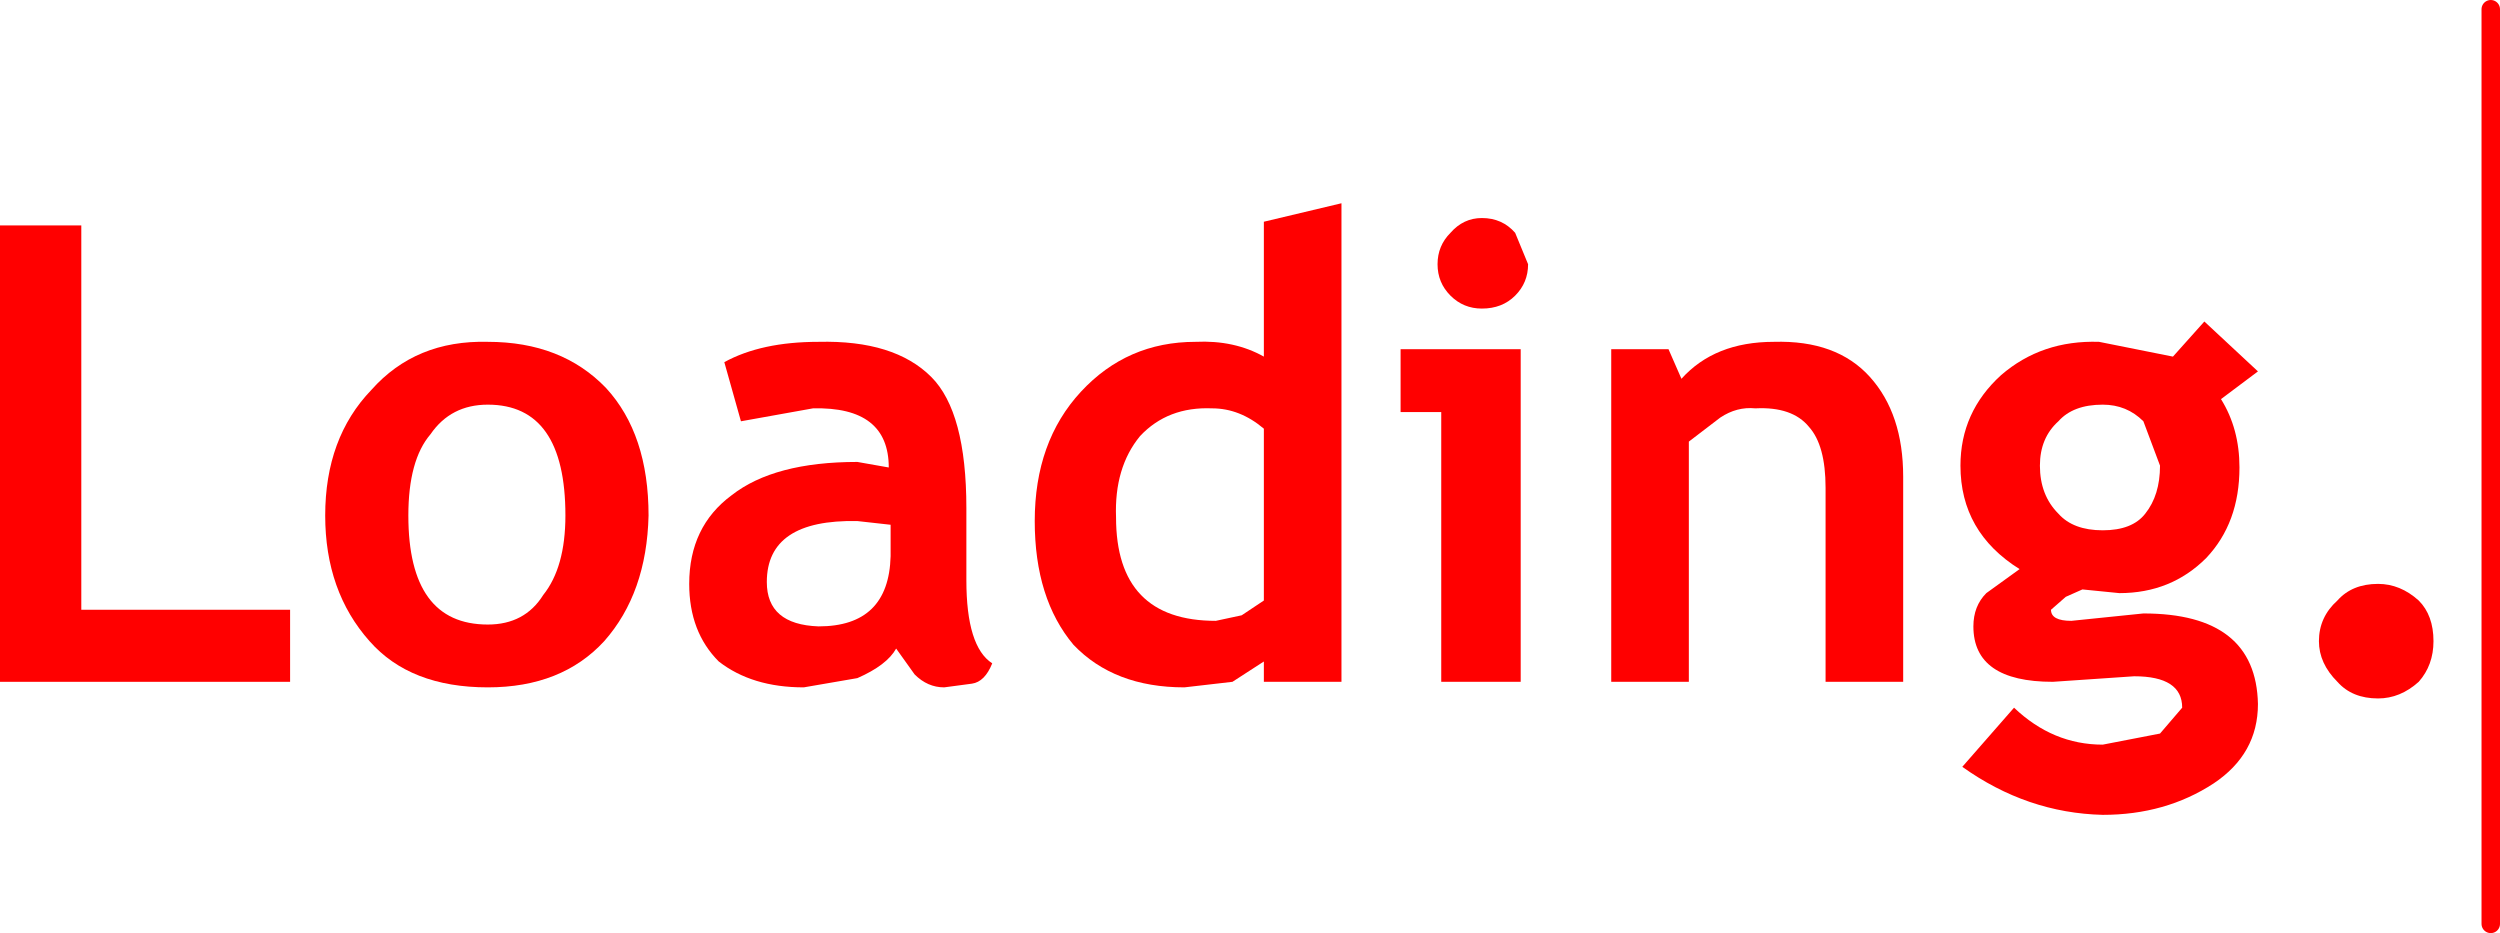
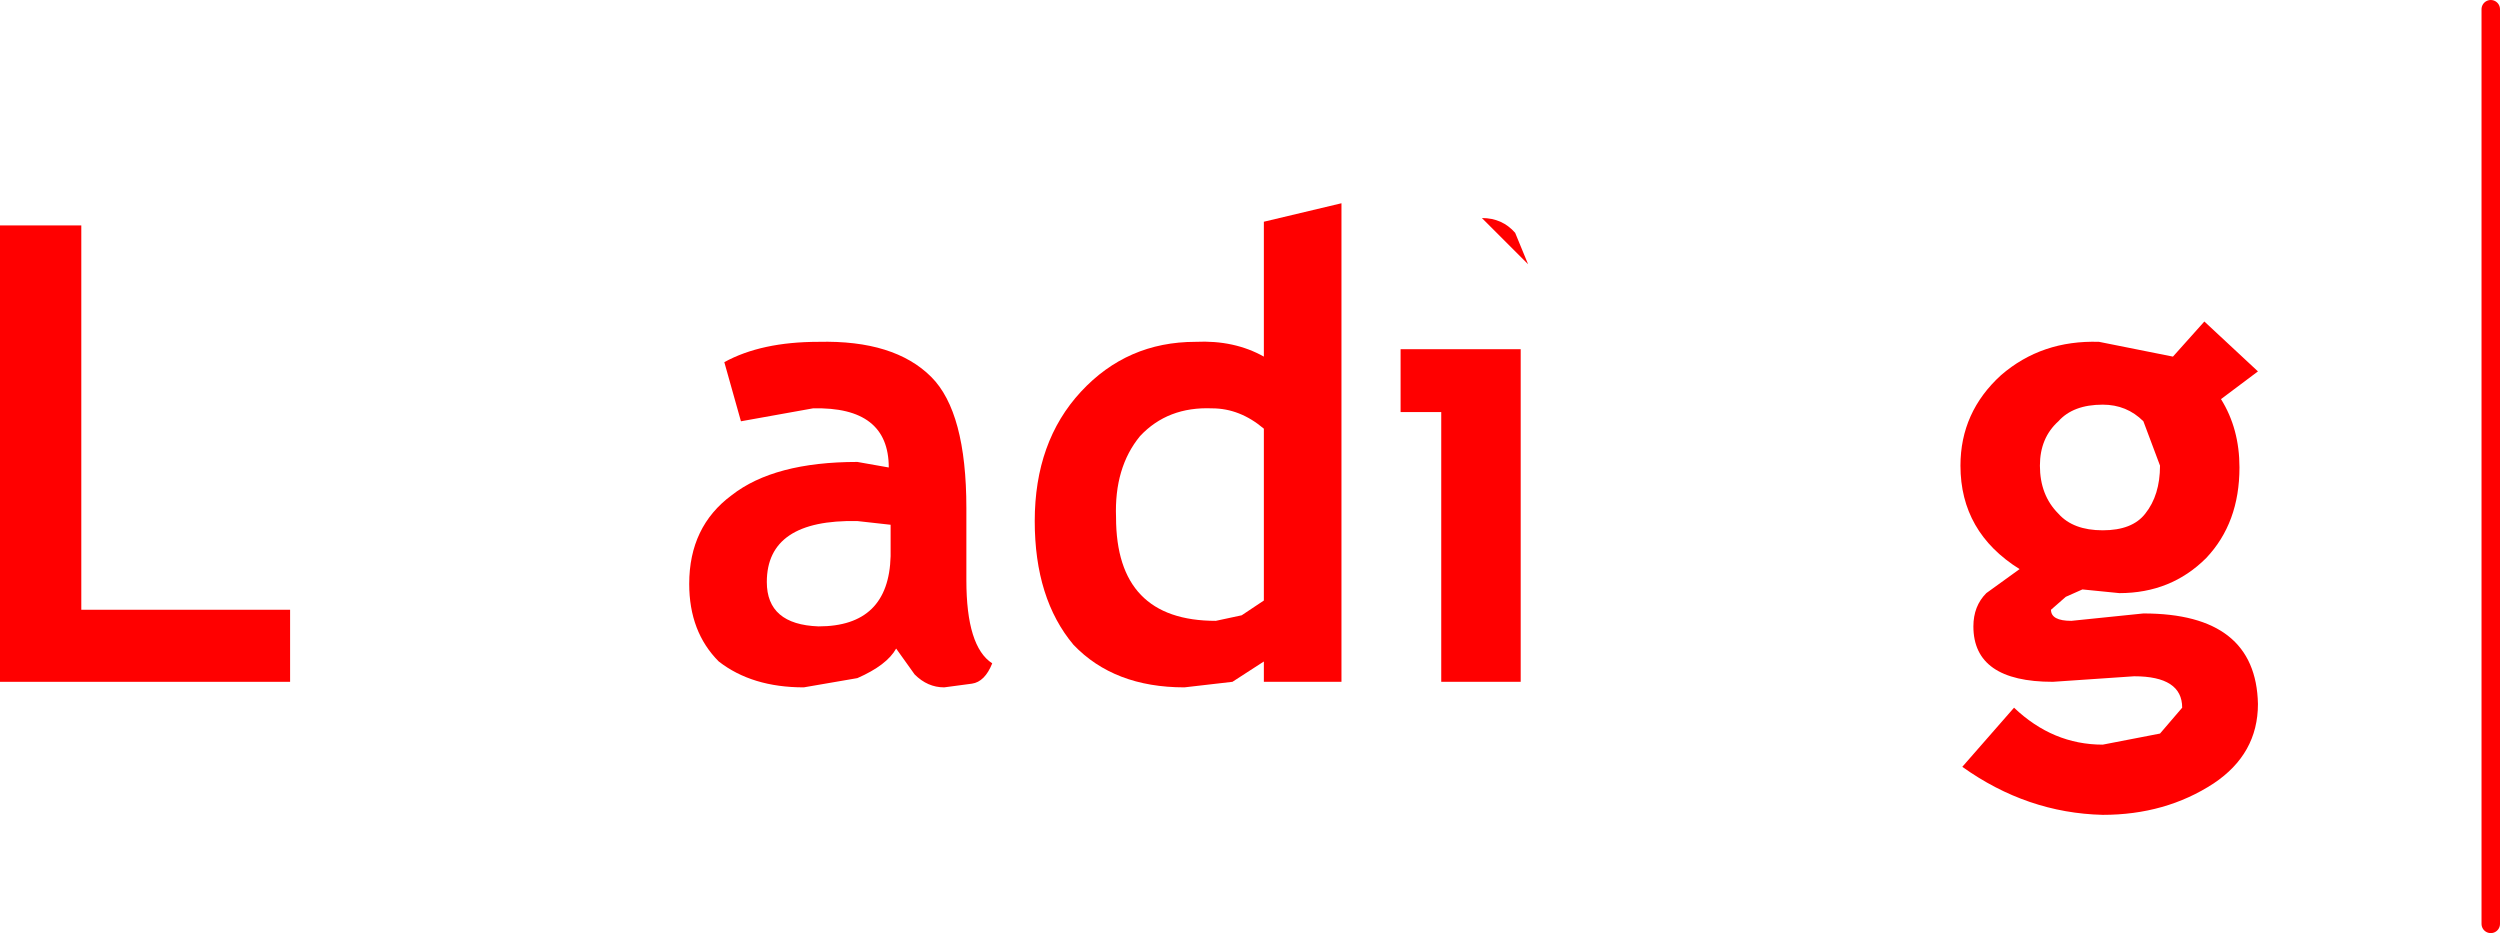
<svg xmlns="http://www.w3.org/2000/svg" height="25.25px" width="67.65px">
  <g transform="matrix(1.0, 0.0, 0.0, 1.0, 37.9, 12.75)">
    <path d="M29.5 -12.5 L29.5 12.25" fill="none" stroke="#ff0000" stroke-linecap="round" stroke-linejoin="round" stroke-width="0.5" />
    <path d="M-35.7 -6.65 L-35.7 3.75 -30.05 3.75 -30.05 5.7 -37.9 5.7 -37.9 -6.65 -35.7 -6.65" fill="#ff0000" fill-rule="evenodd" stroke="none" />
-     <path d="M-27.85 -2.2 Q-26.65 -3.55 -24.7 -3.5 -22.7 -3.5 -21.5 -2.25 -20.35 -1.0 -20.35 1.2 -20.4 3.3 -21.55 4.6 -22.7 5.85 -24.7 5.85 -26.8 5.85 -27.9 4.6 -29.1 3.25 -29.1 1.2 -29.1 -0.9 -27.85 -2.2 M-24.7 -1.8 Q-25.7 -1.8 -26.25 -1.0 -26.85 -0.3 -26.85 1.2 -26.85 4.15 -24.7 4.15 -23.7 4.15 -23.2 3.35 -22.6 2.6 -22.6 1.2 -22.6 -1.8 -24.7 -1.8" fill="#ff0000" fill-rule="evenodd" stroke="none" />
    <path d="M-13.8 1.45 L-14.7 1.35 Q-17.15 1.3 -17.15 3.0 -17.15 4.15 -15.75 4.2 -13.85 4.2 -13.8 2.3 L-13.8 1.45 M-14.7 -0.25 L-13.85 -0.1 Q-13.85 -1.75 -15.9 -1.7 L-17.85 -1.35 -18.3 -2.95 Q-17.3 -3.5 -15.75 -3.5 -13.7 -3.55 -12.7 -2.55 -11.75 -1.6 -11.75 1.0 L-11.75 2.95 Q-11.75 4.75 -11.05 5.2 -11.25 5.7 -11.6 5.75 L-12.35 5.85 Q-12.8 5.85 -13.15 5.5 L-13.65 4.8 Q-13.9 5.25 -14.7 5.6 L-16.15 5.85 Q-17.55 5.85 -18.45 5.15 -19.25 4.35 -19.25 3.05 -19.25 1.5 -18.1 0.65 -16.95 -0.25 -14.7 -0.25" fill="#ff0000" fill-rule="evenodd" stroke="none" />
    <path d="M-5.55 -3.5 Q-4.5 -3.55 -3.7 -3.1 L-3.7 -6.75 -1.6 -7.25 -1.6 5.7 -3.7 5.7 -3.7 5.15 -4.55 5.7 -5.85 5.85 Q-7.75 5.85 -8.85 4.7 -9.9 3.45 -9.9 1.35 -9.9 -0.8 -8.65 -2.15 -7.4 -3.5 -5.55 -3.5 M-3.7 -1.15 Q-4.35 -1.7 -5.1 -1.7 -6.3 -1.75 -7.05 -0.95 -7.75 -0.1 -7.7 1.25 -7.7 4.05 -5.0 4.05 L-4.3 3.9 -3.7 3.5 -3.7 -1.15" fill="#ff0000" fill-rule="evenodd" stroke="none" />
-     <path d="M2.2 -6.85 Q2.75 -6.85 3.1 -6.45 L3.45 -5.6 Q3.45 -5.1 3.1 -4.75 2.75 -4.4 2.2 -4.4 1.7 -4.4 1.35 -4.75 1.0 -5.1 1.0 -5.6 1.0 -6.1 1.35 -6.45 1.7 -6.85 2.2 -6.85 M3.25 -3.3 L3.25 5.7 1.1 5.7 1.1 -1.6 0.0 -1.6 0.0 -3.3 3.25 -3.3" fill="#ff0000" fill-rule="evenodd" stroke="none" />
-     <path d="M12.7 -2.55 Q13.6 -1.55 13.6 0.15 L13.6 5.7 11.5 5.7 11.5 0.45 Q11.5 -0.7 11.05 -1.2 10.6 -1.75 9.6 -1.7 9.1 -1.75 8.65 -1.45 L7.8 -0.8 7.8 5.7 5.7 5.7 5.7 -3.3 7.25 -3.3 7.6 -2.5 Q8.5 -3.5 10.1 -3.5 11.8 -3.55 12.7 -2.55" fill="#ff0000" fill-rule="evenodd" stroke="none" />
+     <path d="M2.2 -6.85 Q2.75 -6.85 3.1 -6.45 L3.45 -5.6 M3.25 -3.3 L3.25 5.7 1.1 5.7 1.1 -1.6 0.0 -1.6 0.0 -3.3 3.25 -3.3" fill="#ff0000" fill-rule="evenodd" stroke="none" />
    <path d="M15.15 -0.15 Q15.15 -1.6 16.25 -2.6 17.35 -3.55 18.9 -3.5 L20.9 -3.1 21.75 -4.05 23.2 -2.7 22.2 -1.95 Q22.7 -1.15 22.7 -0.1 22.7 1.4 21.8 2.35 20.85 3.3 19.45 3.3 L18.45 3.2 18.0 3.4 17.6 3.75 Q17.6 4.05 18.15 4.05 L20.1 3.85 Q23.15 3.85 23.2 6.3 23.2 7.65 22.0 8.45 20.7 9.3 19.0 9.3 16.95 9.25 15.2 8.0 L16.6 6.4 Q17.65 7.4 19.0 7.4 L20.55 7.1 21.15 6.4 Q21.15 5.55 19.85 5.55 L17.65 5.7 Q15.5 5.7 15.5 4.2 15.5 3.65 15.85 3.3 L16.75 2.65 Q15.15 1.65 15.15 -0.15 M17.8 -1.35 Q17.3 -0.9 17.3 -0.15 17.3 0.65 17.8 1.15 18.2 1.6 19.0 1.6 19.8 1.6 20.15 1.15 20.55 0.65 20.55 -0.15 L20.1 -1.35 Q19.65 -1.8 19.0 -1.8 18.2 -1.8 17.8 -1.35" fill="#ff0000" fill-rule="evenodd" stroke="none" />
-     <path d="M24.85 4.6 Q24.85 3.95 25.35 3.5 25.75 3.05 26.45 3.05 27.05 3.05 27.55 3.5 27.95 3.9 27.95 4.6 27.95 5.25 27.55 5.7 27.05 6.15 26.45 6.15 25.75 6.15 25.35 5.7 24.85 5.2 24.85 4.6" fill="#ff0000" fill-rule="evenodd" stroke="none" />
  </g>
</svg>